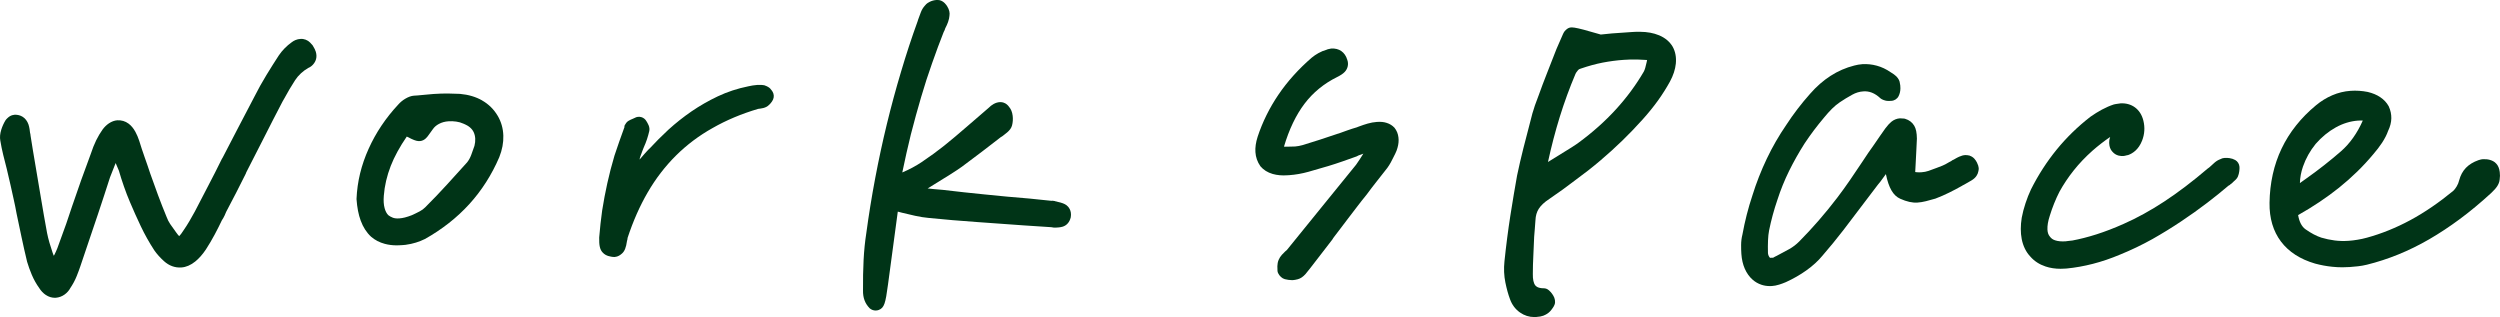
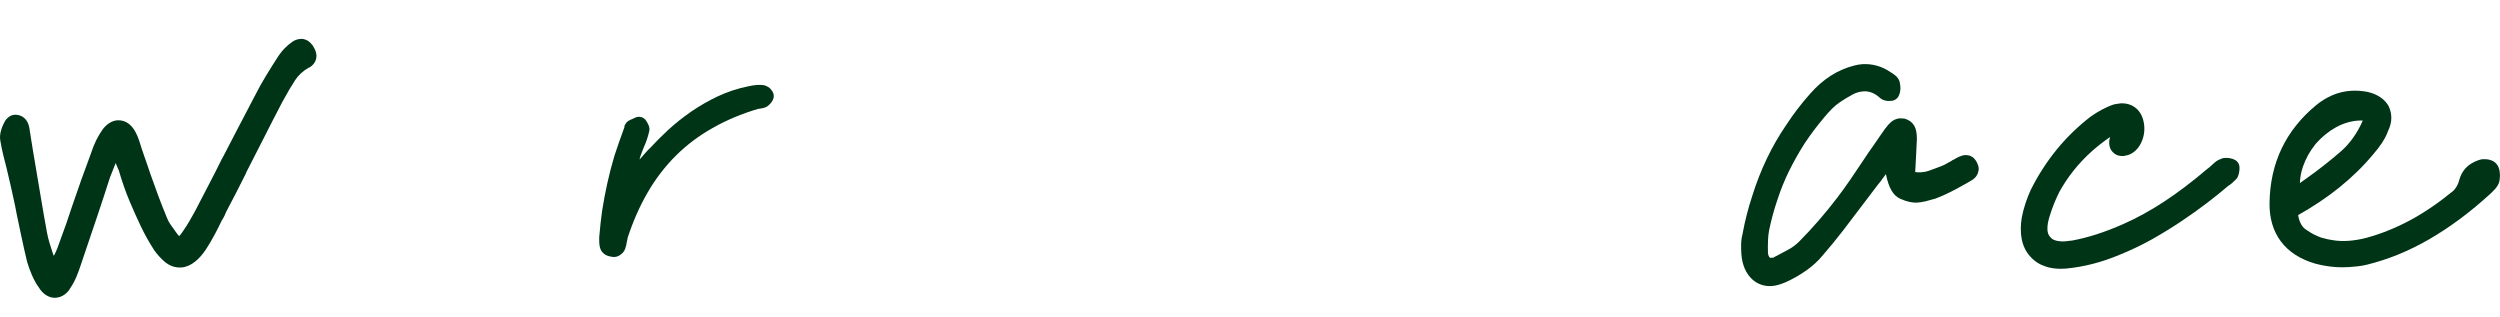
<svg xmlns="http://www.w3.org/2000/svg" id="_イヤー_2" width="145.657" height="18.474" viewBox="0 0 145.657 18.474">
  <g id="design">
    <g>
      <path d="M18.223,2.652c-.039-.05-.091-.107-.156-.173-.152-.152-.364-.231-.569-.21-.094,.004-.188,.026-.28,.064-.078,.032-.154,.076-.21,.12-.149,.104-.29,.224-.42,.357-.133,.135-.248,.275-.351,.429-.227,.348-.464,.724-.713,1.131-.253,.414-.491,.843-.712,1.282l-.94,1.797c-.309,.587-.609,1.164-.899,1.732-.019,.025-.035,.052-.049,.08-.249,.51-.508,1.02-.776,1.53-.272,.516-.54,1.032-.798,1.536-.102,.186-.208,.373-.316,.559-.105,.181-.224,.366-.373,.582-.072,.116-.147,.214-.223,.291-.044-.046-.103-.115-.177-.22-.124-.167-.24-.328-.345-.485-.086-.128-.155-.263-.214-.424-.171-.412-.335-.832-.494-1.259-.16-.429-.312-.853-.452-1.251-.054-.176-.11-.345-.17-.506-.054-.146-.104-.293-.168-.479-.024-.059-.046-.121-.066-.194-.032-.107-.066-.207-.088-.255l-.154-.486c-.059-.182-.133-.354-.223-.522-.111-.203-.245-.363-.396-.475-.191-.143-.416-.207-.658-.195-.164,.013-.328,.072-.49,.18-.136,.092-.257,.21-.364,.354-.134,.186-.259,.398-.377,.635-.111,.228-.22,.501-.317,.798-.188,.499-.373,1.006-.555,1.517-.18,.511-.357,1.022-.535,1.541-.105,.329-.218,.663-.335,.998l-.518,1.429c-.05,.125-.104,.249-.175,.39-.002,.004-.011,.018-.036,.05-.021-.052-.044-.113-.069-.186-.063-.184-.123-.375-.181-.573-.056-.191-.102-.381-.139-.566-.126-.68-.244-1.357-.356-2.033l-.47-2.789-.134-.837c-.004-.066-.016-.131-.034-.193-.006-.071-.015-.14-.026-.204-.016-.1-.036-.184-.065-.273-.07-.193-.182-.341-.331-.437-.143-.091-.296-.127-.467-.126-.101,.008-.198,.038-.29,.092-.073,.042-.208,.166-.252,.239-.103,.171-.185,.353-.244,.543-.073,.235-.091,.446-.056,.635,.047,.284,.104,.562,.171,.836,.064,.267,.133,.536,.202,.799l.221,.948c.061,.287,.123,.574,.19,.857,.062,.274,.115,.535,.162,.802l.293,1.391c.099,.467,.203,.934,.322,1.425,.073,.248,.165,.501,.274,.761,.117,.276,.267,.543,.431,.77,.108,.171,.239,.308,.388,.406h.001c.162,.107,.34,.163,.523,.163,.019,0,.04-.001,.059-.002,.183-.015,.354-.077,.512-.19,.143-.103,.263-.245,.329-.374,.151-.222,.276-.456,.371-.694,.088-.219,.16-.413,.215-.578,.174-.509,.345-1.016,.512-1.517l.511-1.511c.12-.351,.239-.711,.358-1.082l.347-1.07,.328-.833c.098,.221,.161,.37,.187,.441,.088,.303,.186,.611,.296,.925,.11,.317,.23,.627,.358,.926,.19,.451,.398,.912,.623,1.388,.23,.484,.493,.954,.791,1.41,.15,.215,.339,.426,.563,.628,.293,.264,.643,.394,1.013,.366,.27-.018,.538-.133,.801-.342,.22-.177,.428-.411,.623-.702,.184-.284,.359-.58,.52-.883,.159-.299,.308-.592,.411-.816,.063-.093,.118-.189,.166-.293l.085-.2c.198-.369,.393-.741,.584-1.118l.559-1.107c.012-.024,.022-.052,.03-.08,.345-.671,.691-1.348,1.036-2.029,.354-.701,.714-1.403,1.074-2.091l.111-.194c.19-.354,.399-.706,.625-1.056,.191-.293,.466-.541,.765-.712,.111-.046,.209-.117,.287-.208,.085-.096,.142-.205,.169-.312,.034-.128,.03-.268-.015-.422-.029-.098-.075-.197-.177-.363Z" style="fill:#003417;" />
-       <path d="M28.091,5.851c-.367-.209-.795-.337-1.292-.382-.216-.012-.449-.019-.697-.021-.253-.002-.538,.006-.851,.028-.164,.012-.326,.025-.489,.044-.149,.018-.299,.03-.443,.041l-.201,.013c-.156,.012-.32,.069-.503,.177-.156,.092-.296,.209-.407,.335-.728,.778-1.31,1.646-1.73,2.58-.426,.944-.665,1.911-.707,2.931,.035,.496,.115,.908,.245,1.259,.139,.377,.337,.689,.604,.936,.225,.195,.494,.334,.798,.415,.217,.059,.453,.088,.702,.088,.079,0,.158-.003,.239-.009l.119-.008,.147-.013c.224-.03,.429-.075,.612-.133,.185-.059,.35-.123,.524-.209,.994-.558,1.863-1.242,2.584-2.033,.718-.79,1.304-1.706,1.744-2.733,.17-.426,.249-.848,.236-1.253-.013-.423-.124-.812-.33-1.159-.223-.377-.528-.678-.908-.893Zm-3.319,6.229c-.086,.088-.191,.166-.312,.23-.159,.085-.322,.163-.467,.228-.145,.056-.28,.101-.403,.132-.11,.028-.215,.046-.318,.053-.148,.013-.277-.002-.378-.037-.108-.04-.21-.1-.272-.151-.096-.098-.165-.23-.213-.406-.055-.198-.07-.441-.047-.726,.044-.577,.18-1.161,.404-1.736,.209-.537,.522-1.111,.934-1.711,.099,.052,.191,.097,.276,.137,.218,.102,.354,.137,.489,.127,.279-.021,.436-.25,.522-.373,.066-.098,.14-.198,.231-.32,.086-.126,.203-.227,.357-.309,.164-.087,.349-.138,.549-.151,.15-.012,.303-.005,.459,.017,.141,.018,.279,.058,.43,.125,.295,.119,.488,.282,.587,.497,.105,.23,.116,.501,.043,.791-.054,.156-.118,.337-.192,.539-.059,.158-.143,.307-.235,.422-.374,.416-.761,.844-1.162,1.283-.394,.434-.821,.879-1.284,1.342Z" style="fill:#003417;" />
      <path d="M44.885,5.169c-.071-.075-.191-.146-.308-.182l.002-.007c-.065-.016-.144-.028-.231-.033-.071-.004-.143-.002-.223,.001-.091,.007-.18,.018-.275,.032-.091,.015-.18,.031-.251,.049-.627,.126-1.226,.323-1.78,.585-.536,.254-1.05,.549-1.529,.876-.467,.321-.918,.679-1.347,1.067-.401,.375-.775,.747-1.067,1.067-.045,.036-.162,.152-.339,.357l-.272,.314,.003-.022c.005-.043,.013-.082,.06-.212,.017-.033,.029-.067,.039-.102,.013-.051,.03-.099,.052-.145,.043-.094,.078-.184,.084-.214,.075-.165,.14-.329,.195-.495,.053-.162,.096-.316,.129-.463,.011-.049,.015-.1,.011-.149-.01-.136-.069-.251-.118-.336l-.058-.097c-.065-.117-.174-.202-.303-.238-.13-.034-.267-.018-.383,.05-.03,.017-.063,.031-.101,.046-.091,.035-.173,.074-.245,.116-.084,.049-.15,.121-.192,.204-.045,.056-.062,.092-.058,.181l-.014,.033c-.199,.542-.386,1.075-.565,1.616-.162,.546-.301,1.082-.417,1.609-.116,.527-.216,1.054-.3,1.587-.072,.51-.128,1.025-.173,1.576-.011,.458,.042,.691,.189,.857,.114,.13,.257,.215,.48,.251l.016,.004c.052,.012,.138,.021,.197,.021,.012,0,.023-.001,.032-.002,.184-.014,.319-.115,.416-.202,.154-.138,.236-.345,.291-.734,.01-.031,.018-.064,.025-.097,.003-.017,.006-.046,.008-.077,.317-.966,.71-1.857,1.17-2.649,.464-.801,1.02-1.524,1.651-2.151,.63-.625,1.347-1.164,2.138-1.605,.791-.453,1.677-.825,2.647-1.113,.099-.007,.195-.028,.227-.035,.096-.009,.256-.07,.332-.13,.062-.05,.118-.102,.165-.157,.062-.07,.111-.145,.145-.22,.065-.146,.056-.314-.024-.453-.032-.056-.073-.109-.132-.176Z" style="fill:#003417;" />
-       <path d="M62.139,11.958c-.115-.086-.269-.145-.522-.199-.03-.019-.07-.016-.103-.025,.007,.001,.014,0,.02,.002-.009-.002-.017-.002-.025-.003-.038-.01-.07-.031-.118-.029-.045-.008-.107-.015-.133-.004-.215-.024-.426-.047-.634-.065-.199-.019-.402-.039-.626-.065-.431-.035-.87-.072-1.315-.113-.445-.04-.888-.083-1.337-.131-.392-.037-.783-.078-1.176-.122l-1.242-.142c-.179-.013-.362-.028-.547-.047-.112-.012-.225-.024-.332-.036,1.089-.664,1.749-1.082,2.004-1.272l1.162-.873c.372-.281,.741-.565,1.107-.853,.019-.009,.038-.018,.053-.027,.023-.014,.055-.039,.085-.064,.069-.05,.142-.108,.22-.175,.158-.136,.249-.267,.285-.409,.047-.181,.059-.368,.036-.561-.026-.214-.096-.387-.208-.516-.056-.081-.163-.205-.349-.259-.047-.012-.14-.026-.195-.019-.114,.005-.23,.04-.354,.106-.103,.056-.211,.141-.301,.233-.421,.356-.852,.728-1.289,1.112-.433,.378-.868,.743-1.305,1.095-.387,.308-.816,.621-1.292,.941-.335,.226-.712,.429-1.138,.61,.159-.769,.326-1.509,.499-2.215,.194-.752,.392-1.476,.597-2.17,.202-.69,.417-1.353,.644-1.99,.225-.647,.46-1.27,.671-1.806,.042-.073,.072-.141,.091-.216,.071-.132,.125-.256,.167-.375,.046-.134,.075-.27,.078-.35,.033-.179-.011-.366-.133-.562-.045-.07-.182-.285-.43-.351-.054-.014-.15-.016-.205-.013-.128,.01-.254,.044-.371,.101-.052,.024-.188,.09-.288,.223-.108,.116-.191,.256-.248,.414l-.15,.406c-.009,.024-.019,.056-.027,.09-.348,.957-.674,1.952-.971,2.955-.298,.994-.575,2.017-.823,3.039-.247,1.014-.475,2.072-.678,3.146-.204,1.075-.379,2.163-.522,3.225-.074,.474-.127,.995-.156,1.55-.028,.546-.039,1.144-.034,1.78-.004,.205,.025,.395,.086,.561,.064,.172,.156,.321,.306,.475,.094,.082,.22,.127,.345,.127,.06,0,.12-.011,.175-.031,.33-.124,.397-.391,.543-1.479l.571-4.252c.087,.023,.171,.046,.255,.066,.255,.062,.507,.121,.756,.177,.266,.059,.528,.101,.781,.124,.925,.094,1.86,.172,2.803,.238,.936,.064,1.857,.131,2.764,.198l1.587,.104c.095,.024,.194,.032,.282,.023l.126-.009c.09-.006,.365-.024,.543-.23,.082-.092,.139-.197,.18-.356,.072-.412-.146-.63-.246-.707Z" style="fill:#003417;" />
-       <path d="M81.239,7.436c-.116-.126-.268-.22-.449-.277-.158-.052-.337-.072-.572-.055-.179,.013-.361,.046-.54,.098-.156,.046-.308,.095-.522,.175-.02,.006-.064,.023-.106,.042-.179,.052-.362,.11-.547,.176l-.498,.179c-.019,.004-.038,.009-.057,.015l-1.042,.347c-.345,.114-.688,.222-1.003,.315l-.235,.055c-.069,.014-.138,.023-.208,.028-.059,.005-.117,.005-.18,.005-.087,0-.17,.001-.242,.006-.046,.002-.09,.006-.139,.002-.03-.001-.06-.001-.092-.001,.297-1.005,.701-1.849,1.201-2.507,.494-.651,1.129-1.171,1.892-1.548,.21-.105,.347-.197,.44-.294,.19-.193,.245-.469,.157-.71-.067-.225-.183-.396-.351-.514-.161-.11-.356-.157-.579-.147-.043,.004-.163,.028-.204,.042l-.064,.026c-.169,.047-.332,.114-.482,.199-.147,.082-.274,.169-.392,.266-.767,.663-1.419,1.389-1.939,2.155-.522,.769-.929,1.593-1.212,2.45-.105,.327-.149,.63-.13,.9,.021,.296,.108,.559,.291,.823,.179,.212,.419,.363,.715,.448,.257,.074,.555,.099,.847,.077,.012,0,.101-.005,.113-.006,.371-.026,.75-.093,1.123-.197,.35-.097,.693-.196,1.017-.295l.107-.03c.288-.087,.576-.181,.863-.281l.826-.293c.032-.012,.064-.029,.096-.051l.28-.103,.009-.003-.22,.347c-.068,.108-.139,.213-.203,.298-.566,.693-1.131,1.389-1.696,2.088-.565,.698-1.117,1.379-1.656,2.041l-.679,.837-.105,.091c-.078,.072-.143,.139-.192,.196-.078,.089-.14,.186-.184,.29-.047,.113-.072,.239-.074,.368-.002,.095-.001,.168,.007,.272,.011,.166,.165,.351,.309,.434,.038,.021,.079,.039,.122,.051,.056,.015,.124,.028,.207,.04,.063,.01,.127,.015,.195,.015,.027,0,.054-.001,.082-.002,.074-.006,.144-.019,.27-.05,.16-.044,.306-.142,.449-.305,.081-.093,.162-.193,.252-.312l.659-.853c.219-.288,.437-.569,.651-.844,.016-.021,.036-.056,.054-.09,.131-.177,.269-.356,.412-.541,.158-.203,.309-.402,.45-.593l.53-.693c.169-.224,.343-.443,.554-.702,.186-.255,.379-.508,.579-.759,.206-.258,.411-.518,.625-.795,.071-.099,.14-.206,.202-.32,.056-.102,.108-.204,.153-.298l.114-.228c.055-.11,.097-.225,.123-.325,.061-.212,.08-.416,.056-.602-.025-.214-.096-.396-.237-.575Z" style="fill:#003417;" />
-       <path d="M96.654,2.053c-.314-.131-.685-.198-1.093-.2-.146-.005-.297,0-.456,.011l-1.187,.083c-.115,.008-.23,.019-.349,.035-.09,.013-.174,.021-.257,.026l-.047,.004c-1.687-.495-1.739-.462-1.949-.337-.041,.025-.115,.098-.147,.133-.035,.039-.08,.123-.101,.17-.068,.15-.194,.436-.382,.874-.166,.429-.343,.881-.531,1.356-.191,.481-.363,.94-.513,1.36-.176,.456-.285,.769-.309,.881-.018,.044-.035,.098-.049,.152l-.124,.48c-.134,.508-.269,1.025-.402,1.552-.134,.532-.257,1.06-.369,1.596-.122,.677-.252,1.45-.389,2.319-.135,.869-.252,1.772-.346,2.682-.044,.42-.027,.832,.053,1.226,.076,.373,.167,.702,.268,.97,.116,.327,.312,.59,.584,.781l.002,.001c.251,.176,.533,.265,.833,.265,.037,0,.074-.001,.111-.004,.068-.004,.143-.014,.235-.028,.126-.023,.24-.065,.301-.103,.134-.065,.251-.161,.343-.282,.066-.084,.114-.156,.146-.213,.01-.019,.036-.077,.044-.097,.062-.15,.017-.375-.071-.513l-.062-.097c-.052-.078-.107-.143-.196-.221-.101-.088-.211-.127-.347-.119-.321-.012-.415-.129-.447-.168-.101-.125-.15-.352-.144-.666,.001-.356,.01-.719,.03-1.083,.019-.376,.036-.748,.047-1.082,.017-.152,.03-.312,.039-.478,.009-.151,.02-.303,.036-.48,.011-.266,.074-.485,.191-.671,.126-.197,.329-.389,.612-.573,.544-.37,1.062-.744,1.542-1.115,.506-.367,.99-.747,1.44-1.13,.452-.384,.877-.769,1.277-1.158,.411-.4,.802-.808,1.173-1.22,.348-.387,.657-.769,.918-1.134,.257-.36,.487-.726,.685-1.087,.192-.356,.307-.706,.341-1.041,.036-.371-.024-.7-.184-.989-.173-.294-.442-.519-.799-.668Zm-.691,1.445c-.011,.049-.019,.089-.021,.111-.029,.125-.057,.241-.086,.348-.022,.079-.052,.154-.083,.214-.449,.771-.994,1.511-1.619,2.195-.627,.689-1.359,1.342-2.19,1.953-.084,.067-.436,.305-1.774,1.119,.199-.918,.431-1.803,.688-2.632,.265-.854,.572-1.692,.914-2.5,.013-.032,.049-.102,.143-.21,.055-.064,.096-.079,.162-.098,.447-.154,.879-.272,1.284-.351,.411-.078,.819-.132,1.211-.159,.271-.02,.541-.028,.816-.02,.186,.004,.372,.013,.556,.028Z" style="fill:#003417;" />
      <path d="M114.765,9.067c-.054-.016-.198-.034-.258-.032-.114,.006-.232,.037-.36,.095-.086,.039-.175,.085-.261,.137-.016,.009-.03,.018-.045,.027-.06,.021-.117,.053-.166,.095-.045,.021-.084,.041-.112,.058l-.223,.127c-.059,.032-.122,.061-.168,.078-.071,.023-.141,.05-.203,.079-.035,.016-.07,.03-.13,.05-.16,.061-.321,.12-.48,.176-.124,.043-.259,.069-.411,.08-.091,.007-.188,.005-.282-.003-.027-.002-.054-.006-.08-.011l.024-.447c.009-.243,.021-.483,.037-.722,.016-.247,.028-.498,.037-.776-.005-.348-.053-.579-.154-.752-.117-.196-.299-.336-.526-.402-.058-.018-.085-.024-.146-.02-.035-.006-.128-.01-.163-.01-.184,.012-.36,.084-.51,.21-.098,.082-.203,.197-.333,.367l-.311,.441c-.115,.162-.235,.335-.343,.5-.121,.169-.24,.337-.356,.506-.114,.168-.226,.335-.331,.498-.235,.353-.476,.712-.723,1.072-.244,.355-.495,.703-.752,1.04-.353,.461-.714,.903-1.081,1.326-.367,.423-.742,.826-1.124,1.212-.176,.177-.37,.326-.578,.443-.247,.139-.499,.274-.744,.4l-.095,.045c-.025,.013-.084,.045-.106,.061l-.184,.005c-.03-.031-.057-.071-.079-.119-.021-.047-.035-.106-.039-.152-.007-.273-.006-.523,.004-.753,.008-.209,.029-.4,.062-.57,.121-.6,.283-1.195,.484-1.782,.185-.576,.415-1.144,.682-1.686,.27-.546,.574-1.085,.9-1.596,.343-.518,.724-1.023,1.136-1.511,.157-.193,.314-.367,.471-.523,.147-.144,.296-.268,.448-.37,.225-.152,.465-.299,.723-.44,.205-.114,.422-.18,.647-.194,.171-.014,.334,.012,.495,.073,.168,.065,.335,.175,.512,.339,.08,.068,.268,.132,.372,.141,.068,.006,.15,.006,.253-.002,.179-.009,.34-.113,.421-.272,.069-.137,.105-.287,.107-.455,0-.122-.013-.241-.028-.281-.011-.148-.079-.284-.211-.419-.074-.074-.183-.152-.336-.244-.25-.173-.519-.3-.8-.377-.278-.077-.561-.105-.84-.089-.081,.007-.16,.016-.247,.03-.079,.015-.157,.031-.226,.05-.489,.123-.954,.325-1.383,.602-.424,.272-.826,.625-1.192,1.045-.511,.573-.979,1.185-1.384,1.808-.429,.624-.813,1.29-1.14,1.977-.328,.689-.611,1.411-.837,2.139-.244,.729-.441,1.503-.579,2.267-.052,.202-.078,.413-.078,.626-.001,.19,.004,.362,.015,.517,.022,.316,.088,.601,.196,.85,.115,.264,.272,.482,.467,.652,.146,.128,.316,.225,.505,.288,.152,.052,.317,.078,.492,.078,.041,0,.083-.001,.124-.004,.128-.008,.262-.034,.418-.082,.122-.038,.248-.083,.391-.144,.431-.197,.833-.427,1.192-.683,.371-.263,.688-.554,.935-.854,.416-.48,.823-.975,1.217-1.486l2.017-2.655c.098-.113,.189-.229,.267-.344,.054-.078,.116-.162,.199-.273,.163,.806,.428,1.256,.832,1.435,.383,.173,.713,.245,1.004,.225,.158-.011,.326-.037,.501-.082,.153-.037,.323-.083,.549-.15,.269-.102,.535-.217,.794-.346,.255-.125,.505-.258,.752-.397,.014-.008,.029-.018,.044-.029,.024-.012,.051-.025,.079-.039l.432-.248c.272-.162,.368-.362,.397-.515,.02-.07,.029-.143,.025-.202-.007-.093-.035-.183-.102-.323-.069-.136-.188-.325-.422-.4Z" style="fill:#003417;" />
      <path d="M130.227,9.322c-.096-.055-.205-.091-.324-.108-.098-.016-.192-.019-.315-.01-.077,.006-.155,.03-.224,.07-.119,.043-.23,.109-.335,.199-.079,.068-.158,.14-.201,.183-.044,.035-.083,.069-.118,.105-.029,.017-.057,.035-.082,.058-.88,.751-1.732,1.399-2.534,1.924-.797,.523-1.597,.964-2.38,1.308-.535,.238-1.062,.441-1.568,.603-.502,.16-.992,.283-1.4,.358-.097,.006-.185,.017-.272,.031-.045,.009-.086,.014-.12,.016-.245,.018-.453-.002-.617-.057-.131-.043-.223-.105-.311-.224-.084-.099-.129-.231-.137-.404-.01-.226,.035-.492,.136-.801,.151-.492,.343-.967,.561-1.396,.237-.432,.519-.854,.839-1.255,.315-.397,.683-.781,1.089-1.143,.32-.281,.668-.552,1.029-.8-.017,.05-.032,.103-.047,.174-.016,.121-.013,.237,.007,.337,.033,.169,.108,.283,.179,.356,.091,.106,.21,.181,.353,.219,.093,.024,.19,.029,.295,.022,.064-.005,.122-.021,.134-.028,.044-.004,.088-.013,.13-.027,.254-.091,.601-.309,.808-.834,.149-.38,.175-.772,.077-1.168-.082-.332-.245-.591-.485-.77-.239-.178-.53-.255-.846-.238-.079,.007-.148,.018-.272,.039-.04,.004-.079,.011-.117,.024-.231,.075-.467,.178-.703,.305-.223,.122-.436,.253-.656,.408-.733,.566-1.395,1.209-1.971,1.915-.575,.705-1.076,1.481-1.496,2.317-.123,.262-.23,.531-.321,.809-.094,.283-.167,.561-.221,.847-.072,.451-.073,.869-.001,1.242,.08,.409,.253,.758,.501,1.019,.23,.265,.527,.459,.885,.578,.266,.09,.561,.135,.882,.135,.083,0,.167-.003,.254-.01l.106-.007c.488-.047,.999-.138,1.517-.271,.514-.131,1.049-.313,1.583-.538,.634-.257,1.265-.559,1.878-.9,.587-.332,1.153-.681,1.682-1.035,.534-.355,1.04-.717,1.518-1.082,.447-.342,.861-.674,1.24-.999,.056-.025,.099-.054,.117-.082,.049-.027,.154-.123,.191-.166,.068-.057,.119-.107,.158-.152,.034-.04,.062-.085,.083-.133,.041-.098,.068-.203,.08-.307,.014-.102,.018-.188,.012-.261-.013-.166-.106-.314-.251-.397Z" style="fill:#003417;" />
      <path d="M145.438,9.533c-.11-.128-.259-.185-.372-.218-.131-.037-.272-.048-.418-.039-.068,.006-.133,.018-.188,.039-.019,.004-.038,.01-.057,.016-.302,.106-.547,.257-.731,.447-.186,.195-.318,.436-.395,.731-.028,.123-.076,.24-.143,.351-.067,.113-.138,.203-.194,.254-.836,.689-1.68,1.266-2.508,1.712-.825,.445-1.677,.79-2.532,1.023-.176,.049-.355,.088-.539,.118-.183,.031-.358,.053-.523,.064-.279,.019-.553,.013-.814-.021-.267-.034-.531-.091-.775-.164-.287-.093-.596-.256-.922-.486-.221-.155-.367-.439-.432-.828,.867-.487,1.665-1.022,2.376-1.59,.746-.599,1.421-1.257,1.998-1.95,.196-.226,.368-.45,.517-.675,.158-.241,.283-.489,.349-.685,.123-.253,.187-.502,.19-.741,.003-.235-.043-.459-.152-.699-.114-.209-.282-.389-.499-.534-.198-.133-.436-.232-.724-.301-.167-.033-.334-.055-.499-.066-.168-.012-.336-.011-.499,.001-.367,.025-.726,.112-1.067,.259-.335,.143-.654,.34-.948,.583-.88,.728-1.555,1.577-2.005,2.523-.451,.946-.687,2.01-.703,3.161-.012,.895,.212,1.654,.667,2.256,.453,.6,1.12,1.031,1.99,1.284,.333,.09,.67,.152,1.004,.185,.195,.021,.393,.03,.593,.03,.14,0,.281-.005,.422-.015,.165-.012,.325-.026,.478-.044,.168-.018,.341-.049,.519-.092,.61-.15,1.226-.351,1.829-.596,.602-.244,1.209-.542,1.804-.887,.586-.339,1.188-.736,1.788-1.181,.591-.438,1.203-.945,1.821-1.513,.169-.159,.281-.286,.357-.406,.056-.092,.126-.225,.137-.382,.022-.144,.024-.291,.004-.436-.026-.21-.093-.371-.205-.489Zm-11.386,1.098c-.018,.013-.035,.024-.053,.036,.007-.315,.067-.637,.178-.96,.165-.476,.417-.926,.74-1.322,.349-.4,.743-.724,1.171-.961,.416-.231,.853-.365,1.295-.397,.05-.003,.102-.005,.156-.005,.04,0,.081,.001,.123,.003h.001c-.323,.735-.752,1.338-1.276,1.795-.642,.558-1.309,1.082-2.001,1.571-.103,.079-.215,.16-.335,.239Z" style="fill:#003417;" />
    </g>
  </g>
</svg>